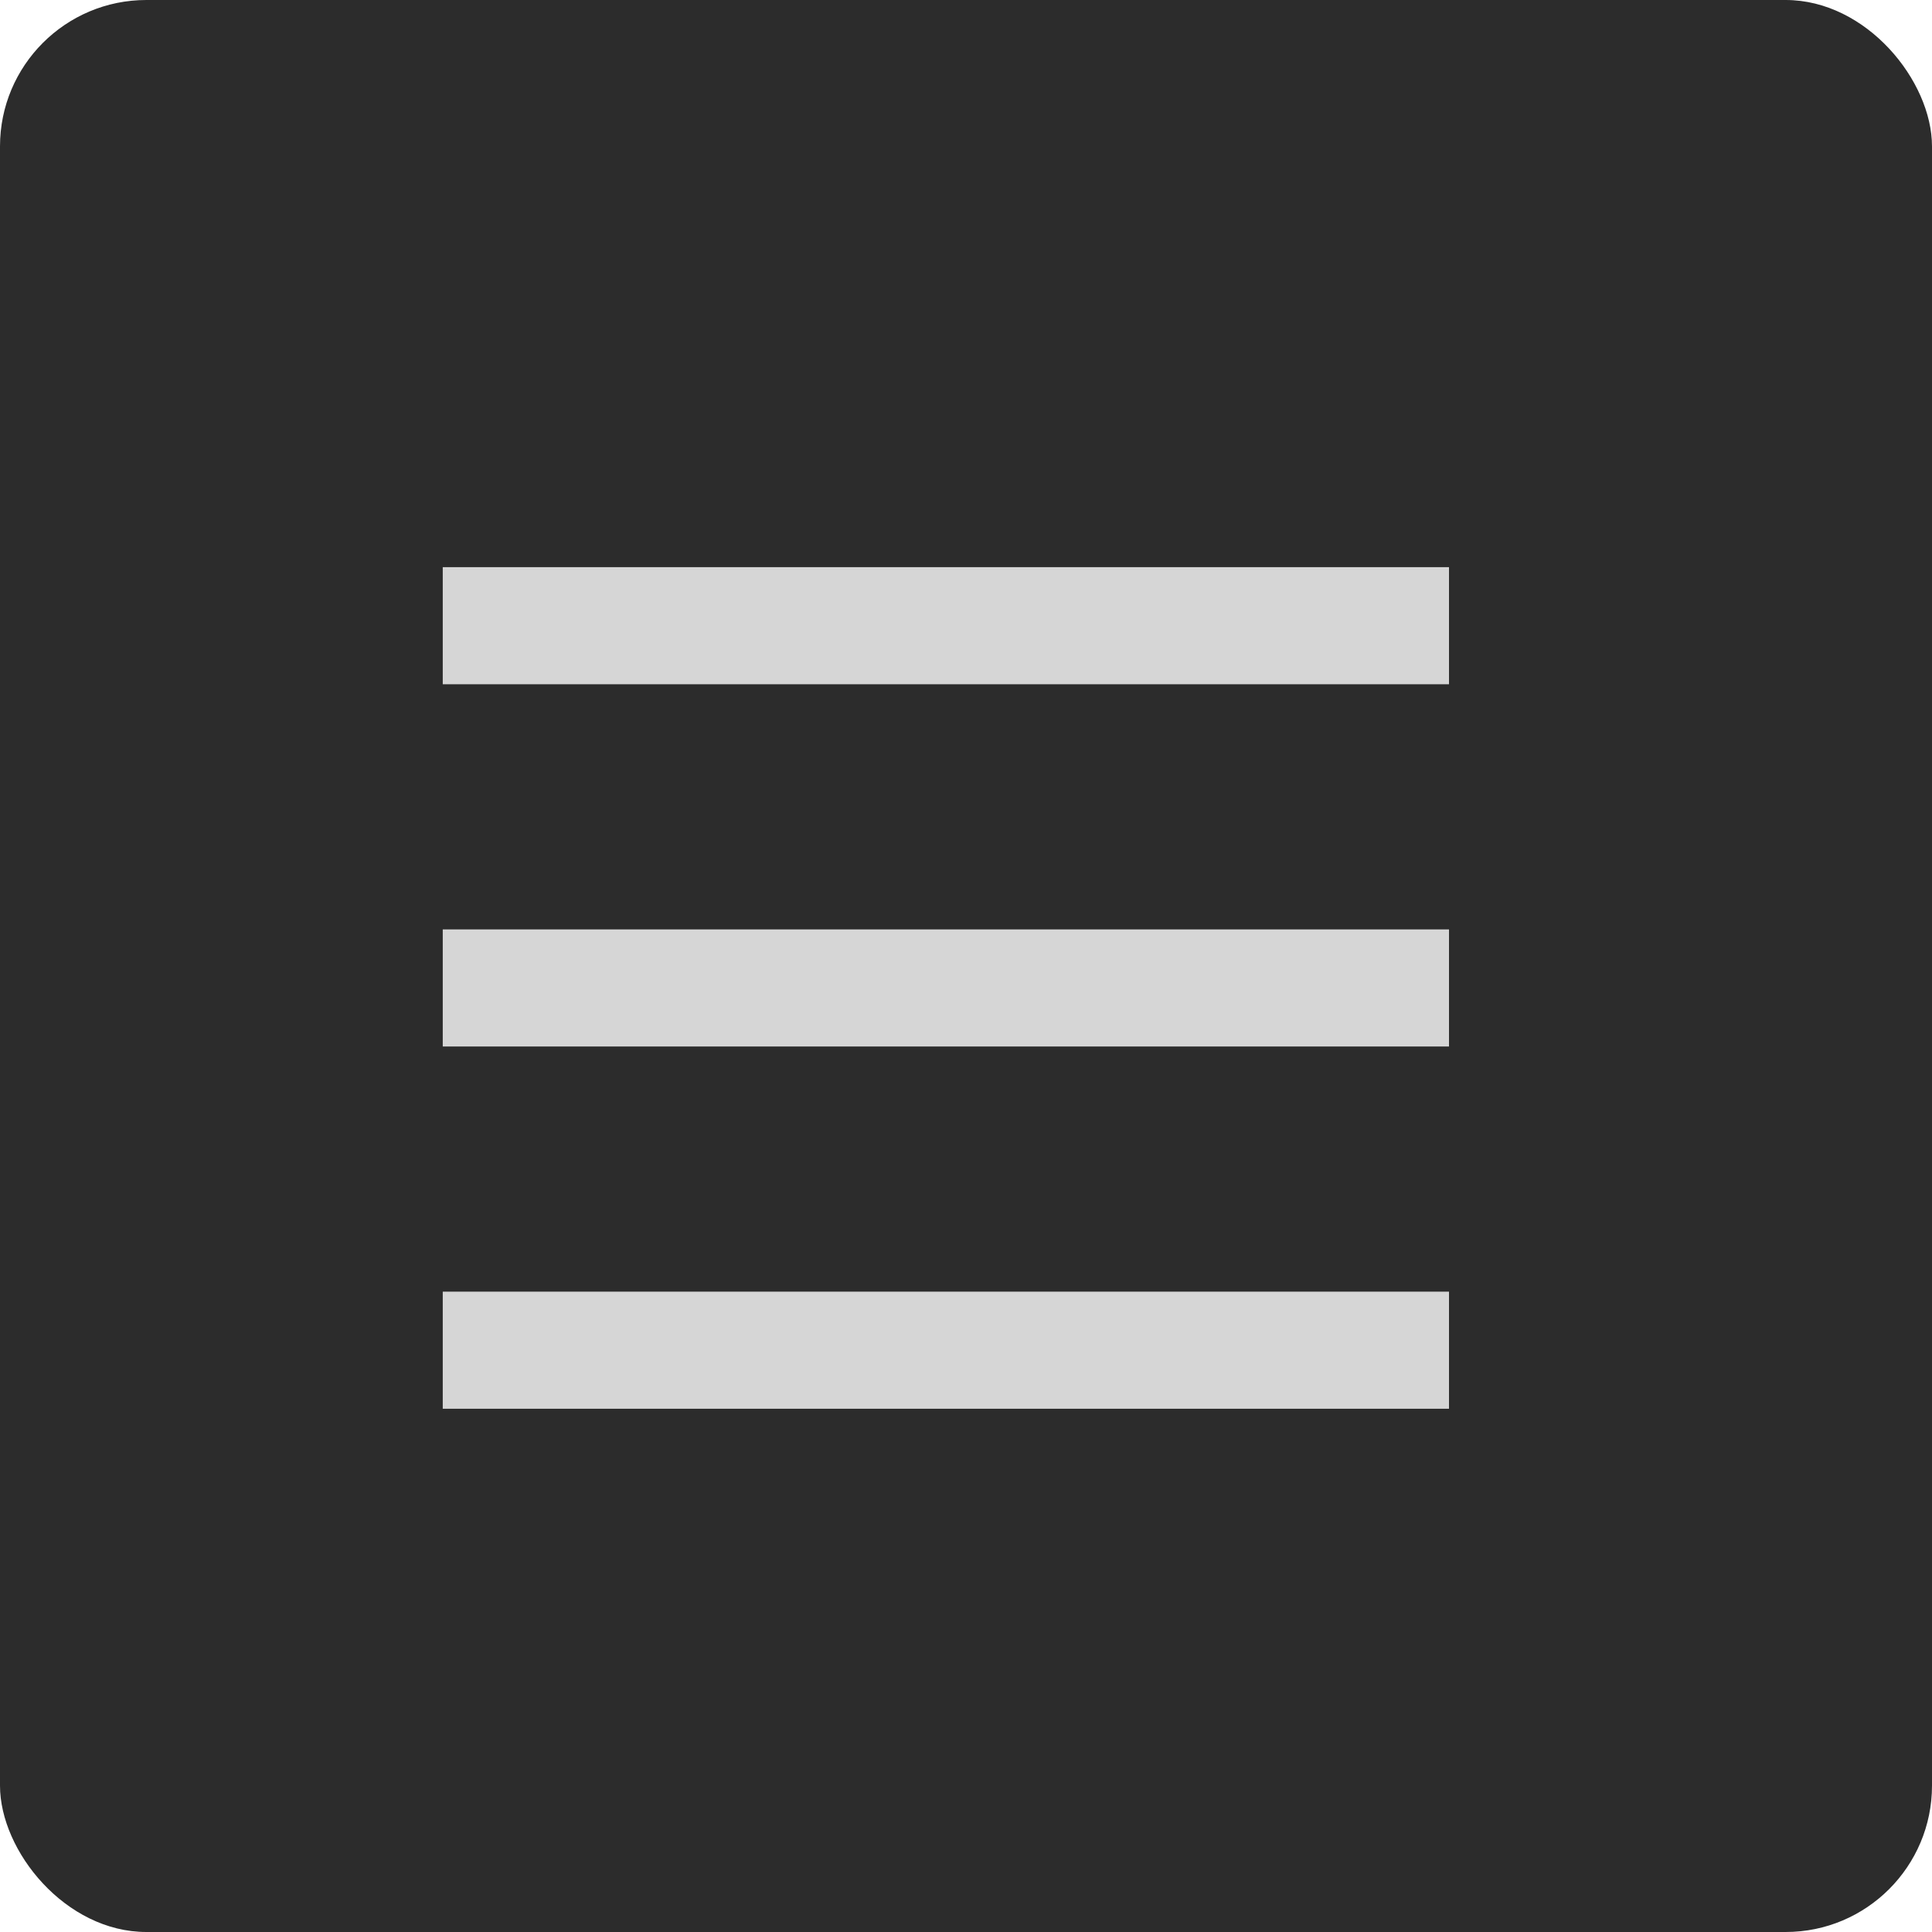
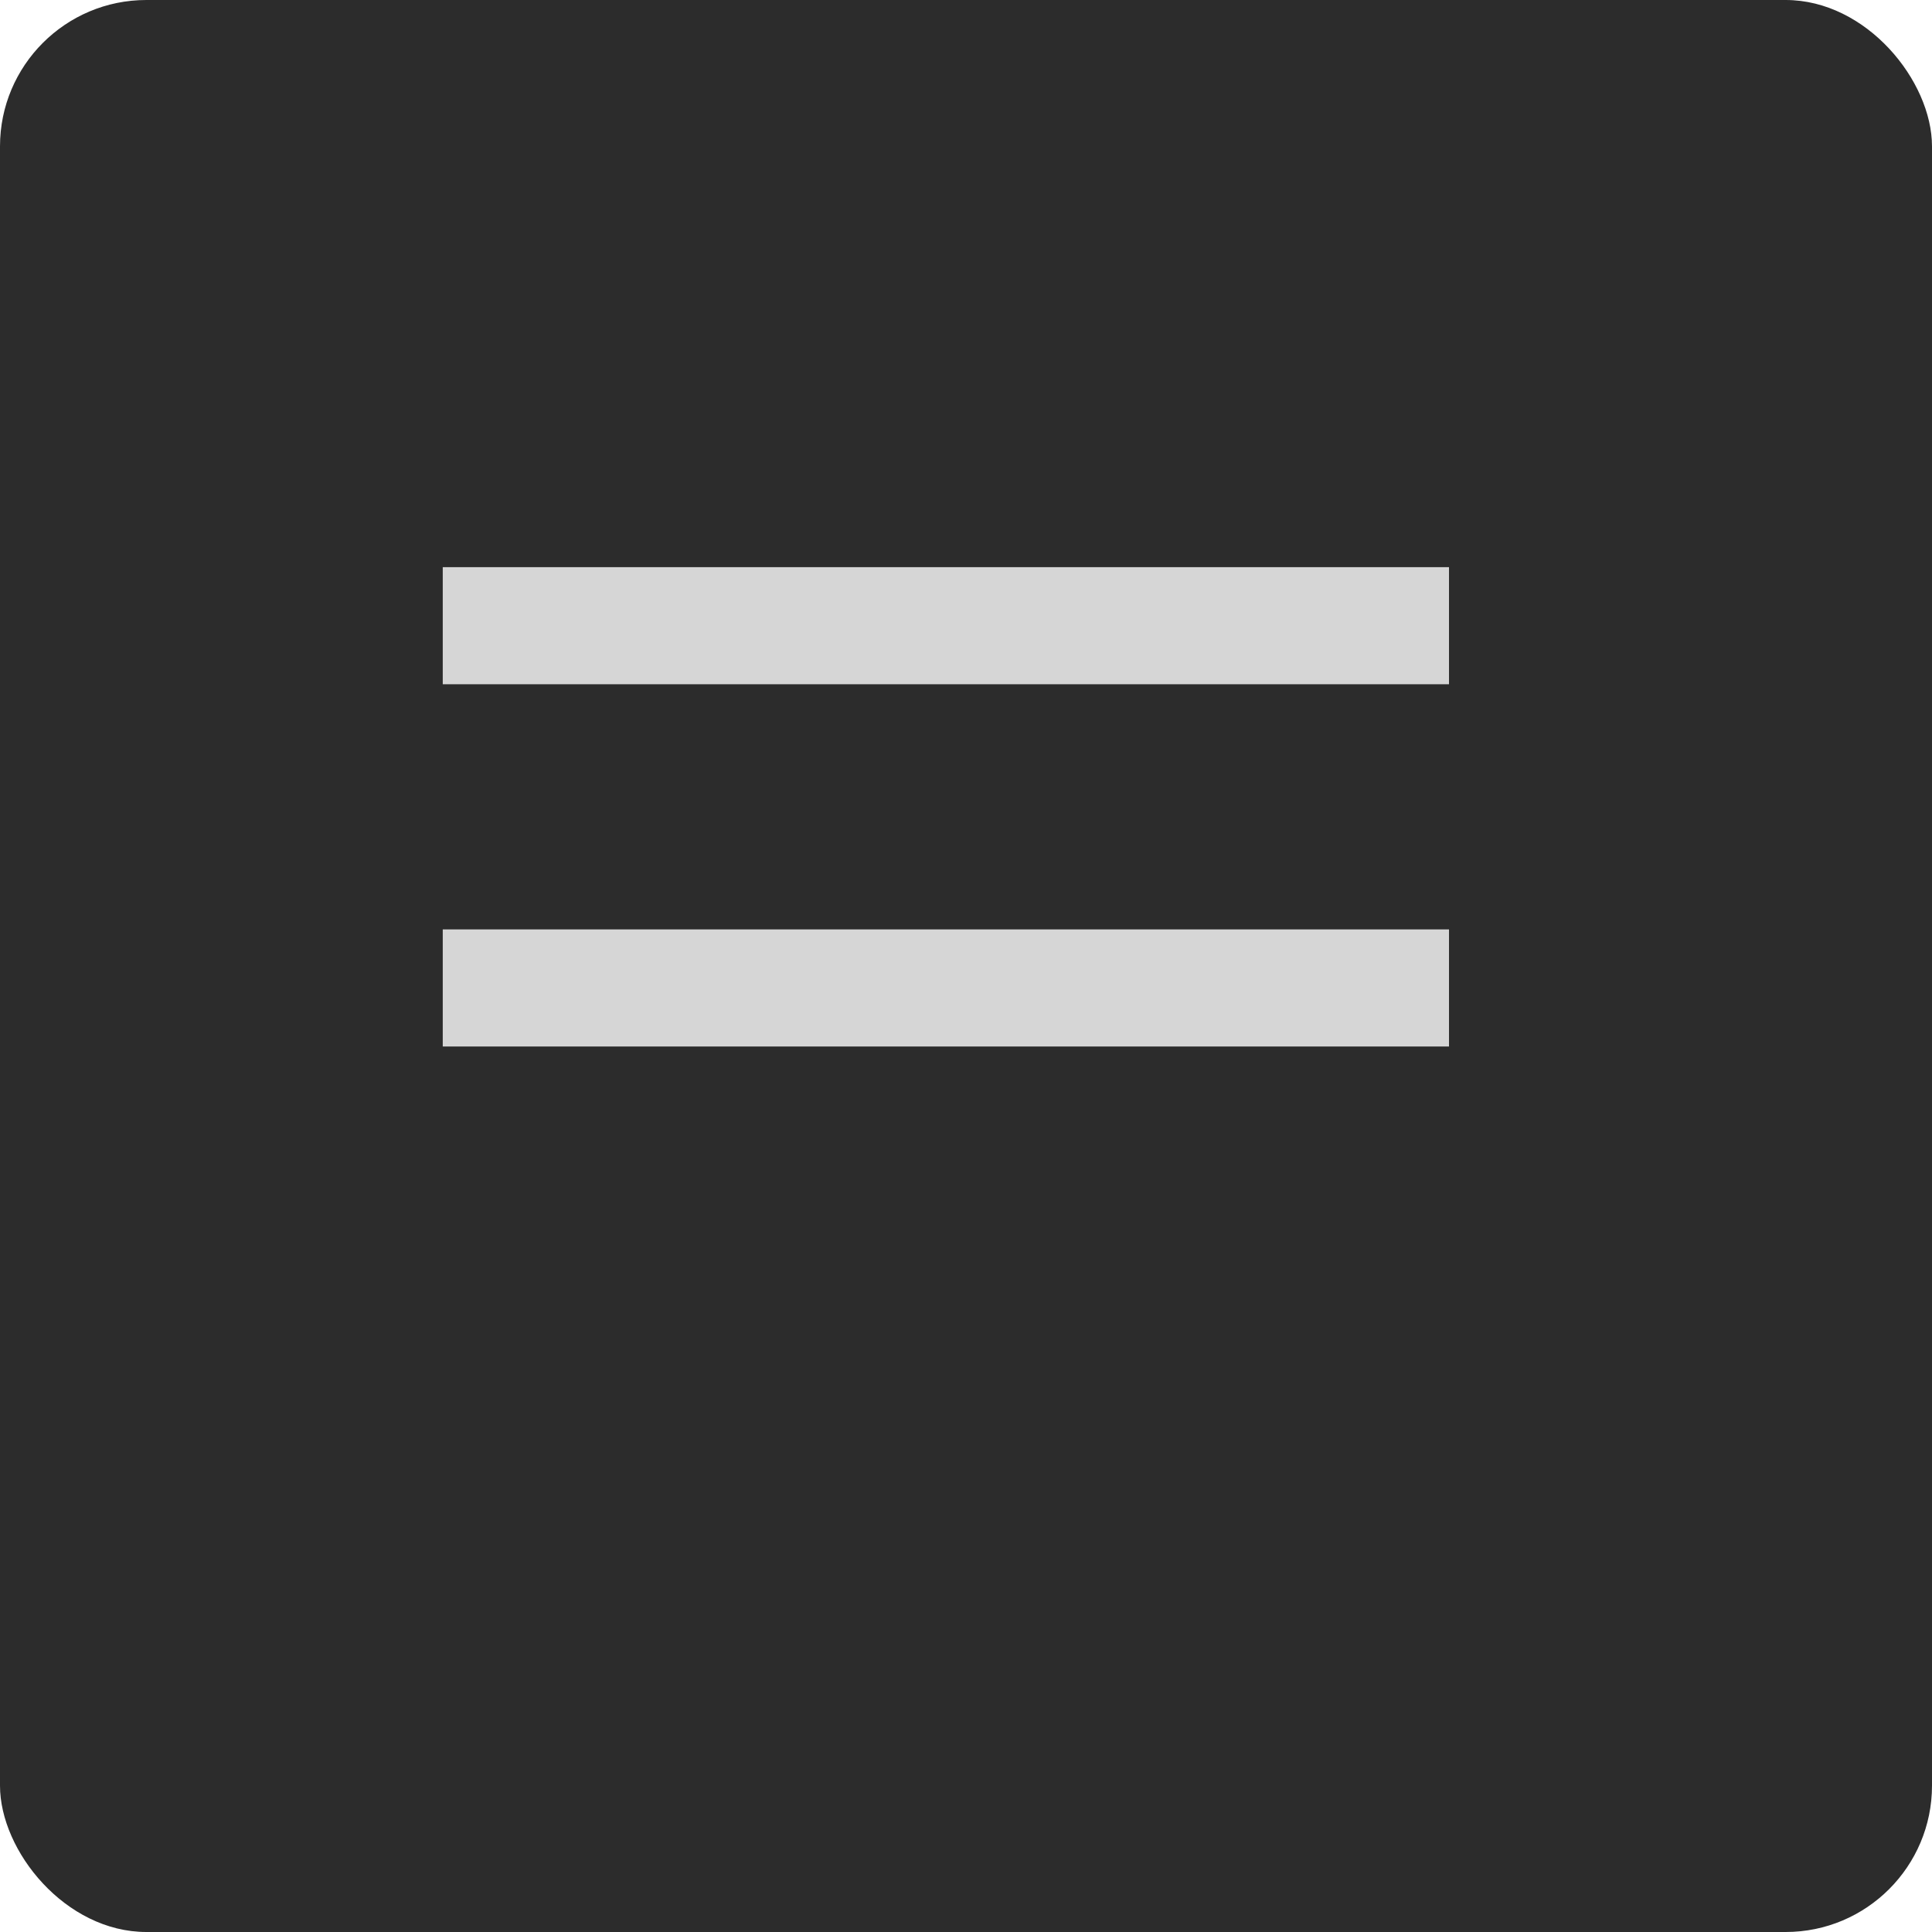
<svg xmlns="http://www.w3.org/2000/svg" width="40" height="40" viewBox="0 0 66 66" fill="none">
  <rect width="66" height="66" rx="5" fill="#2C2C2C" />
  <line x1="15.125" y1="21.375" x2="49.5" y2="21.375" stroke="#D6D6D6" stroke-width="4" />
  <line x1="15.125" y1="33.75" x2="49.5" y2="33.75" stroke="#D6D6D6" stroke-width="4" />
-   <line x1="15.125" y1="46.125" x2="49.5" y2="46.125" stroke="#D6D6D6" stroke-width="4" />
</svg>